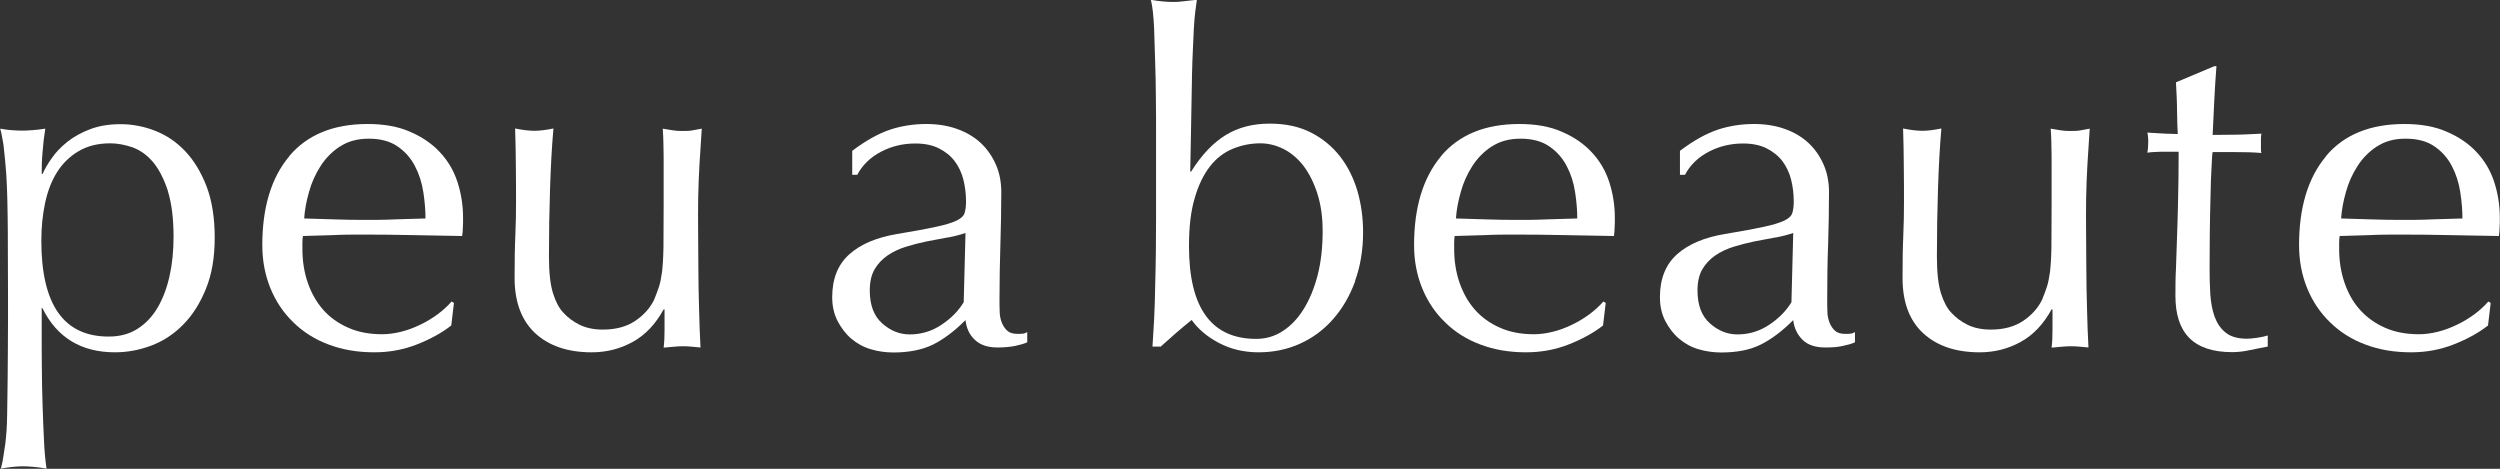
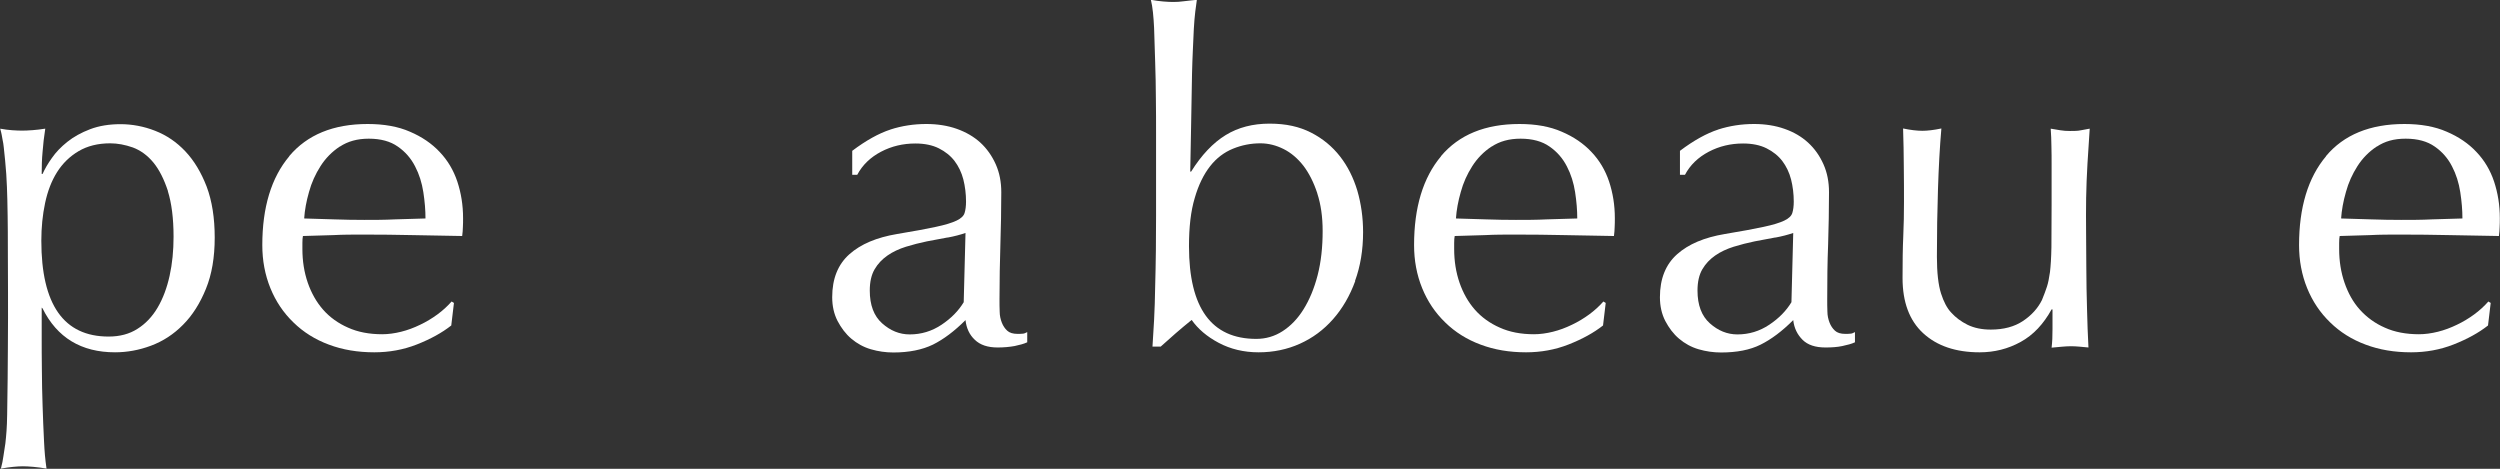
<svg xmlns="http://www.w3.org/2000/svg" id="_レイヤー_2" data-name="レイヤー 2" viewBox="0 0 139.72 26.2">
  <rect x="0" y="0" width="139.72" height="26.2" fill="#333333" stroke="none" />
  <defs>
    <style>
      .cls-1 {
        fill: #fff;
      }
    </style>
  </defs>
  <g id="_レイヤー_4" data-name="レイヤー 4">
    <g id="img-original-product-01">
      <g id="img-original-product-logo-01">
        <path class="cls-1" d="M0,7.19c.48.09.94.11,1.24.11s.81-.03,1.29-.11c-.07.45-.12.88-.15,1.29-.04.41-.05.82-.05,1.24h.05c.12-.27.29-.57.52-.89.22-.32.51-.62.86-.9.35-.28.78-.52,1.28-.71.5-.19,1.07-.28,1.7-.28s1.3.12,1.93.37c.64.25,1.2.63,1.69,1.15.49.52.88,1.17,1.19,1.97.3.8.45,1.75.45,2.85s-.16,2.05-.49,2.86c-.33.81-.75,1.48-1.28,2.01-.52.53-1.12.92-1.79,1.17s-1.34.37-2.01.37c-1.89,0-3.24-.82-4.05-2.45l-.05-.05v1.62c0,.55,0,1.16.01,1.84,0,.68.02,1.35.04,2.02.02.7.05,1.33.08,1.98.03.61.06.98.14,1.54-.48-.09-1.03-.13-1.32-.13s-.75.04-1.23.13c.07-.28.11-.46.14-.69.04-.25.08-.51.11-.72.05-.46.09-.87.1-1.61.03-1.44.03-2.66.04-3.71.02-2.54,0-4.05,0-5.14,0-.76,0-1.91-.03-3.15-.01-.47-.03-.96-.06-1.44s-.09-1.02-.14-1.5c-.01-.12-.04-.31-.07-.44-.03-.16-.05-.33-.13-.6ZM9.39,10.69c-.22-.67-.49-1.21-.82-1.61-.33-.4-.72-.68-1.15-.84-.43-.15-.85-.23-1.26-.23-.69,0-1.28.15-1.77.44-.49.29-.89.68-1.2,1.17-.31.49-.53,1.07-.67,1.73-.14.66-.21,1.36-.21,2.1,0,3.57,1.25,5.36,3.76,5.36.62,0,1.16-.14,1.61-.43.45-.28.83-.68,1.13-1.19.3-.51.52-1.1.67-1.78.15-.68.22-1.4.22-2.18,0-1.03-.11-1.88-.32-2.55Z" />
        <path class="cls-1" d="M16.16,8.73c1.01-1.2,2.47-1.8,4.39-1.8.91,0,1.7.14,2.36.43.66.28,1.22.66,1.66,1.13.45.47.78,1.03.99,1.66.21.64.32,1.31.32,2.04,0,.17,0,.34-.01.5,0,.16-.02.33-.04.5-.93-.02-1.85-.03-2.76-.05-.91-.02-1.83-.03-2.76-.03-.57,0-1.13,0-1.69.03-.56.02-1.12.03-1.69.05-.02.09-.03.22-.03.39v.34c0,.67.1,1.3.3,1.88.2.58.49,1.09.86,1.51s.84.76,1.39,1c.55.25,1.19.37,1.91.37.34,0,.7-.05,1.06-.14.36-.09.71-.22,1.06-.39.34-.16.67-.36.97-.58.3-.22.56-.46.79-.72l.13.08-.15,1.26c-.52.41-1.16.76-1.92,1.06s-1.56.44-2.38.44c-.93,0-1.77-.14-2.54-.43-.76-.28-1.43-.7-1.98-1.24-.56-.54-.99-1.18-1.29-1.92-.3-.74-.45-1.54-.45-2.4,0-2.11.5-3.77,1.51-4.97ZM18.99,8.19c-.44.29-.8.66-1.08,1.1-.28.44-.5.92-.64,1.44-.15.52-.24,1.02-.27,1.48.53.02,1.09.03,1.66.05.58.02,1.14.03,1.69.03s1.14,0,1.73-.03c.58-.02,1.15-.03,1.7-.05,0-.46-.04-.95-.12-1.47-.08-.52-.23-1-.46-1.44-.23-.45-.55-.82-.97-1.11-.41-.29-.95-.44-1.62-.44-.64,0-1.17.15-1.61.44Z" />
-         <path class="cls-1" d="M28.8,13.2c.03-.64.04-1.28.04-1.92,0-.6,0-1.25-.01-1.96,0-.7-.02-1.42-.04-2.14.43.09.79.13,1.08.13.27,0,.63-.04,1.06-.13-.09,1.03-.15,2.16-.19,3.39-.04,1.23-.06,2.49-.06,3.78,0,.89.08,1.58.23,2.05.15.47.34.83.57,1.07.24.27.55.5.91.68.37.18.8.27,1.3.27.72,0,1.32-.16,1.8-.48.48-.32.83-.71,1.06-1.17.12-.29.21-.54.28-.75.07-.21.12-.48.17-.82.04-.34.07-.81.08-1.39,0-.58.01-1.38.01-2.4v-2.16c0-.38,0-.74-.01-1.08,0-.34-.02-.67-.04-.98.19.03.37.06.54.09s.35.04.54.04.44,0,.61-.04c.17-.03.32-.06.49-.09-.09,1.34-.18,2.63-.2,3.88-.02,1.25.01,2.47.01,3.86,0,.77.02,1.62.04,2.35.02.74.04,1.45.08,2.14-.34-.03-.66-.07-.98-.07s-.73.05-1.08.08c.02-.15.03-.32.04-.49,0-.17.01-.35.01-.54v-1.11h-.05c-.45.82-1.02,1.43-1.73,1.82s-1.47.58-2.29.58c-1.34,0-2.39-.36-3.16-1.07-.76-.71-1.15-1.74-1.15-3.08,0-.91.01-1.69.04-2.33Z" />
        <path class="cls-1" d="M106.37,13.2c.03-.64.04-1.28.04-1.92,0-.6,0-1.25-.01-1.96,0-.7-.02-1.42-.04-2.14.43.09.79.13,1.08.13.27,0,.63-.04,1.06-.13-.09,1.03-.15,2.16-.19,3.39-.04,1.23-.06,2.49-.06,3.78,0,.89.08,1.58.23,2.05.15.47.34.83.57,1.07.24.27.55.5.91.68.37.18.8.27,1.3.27.72,0,1.32-.16,1.8-.48.48-.32.83-.71,1.06-1.17.12-.29.21-.54.28-.75.07-.21.12-.48.17-.82.04-.34.07-.81.08-1.39,0-.58.01-1.38.01-2.4v-2.16c0-.38,0-.74-.01-1.08,0-.34-.02-.67-.04-.98.19.03.37.06.54.09s.35.04.54.04.44,0,.61-.04c.17-.03.32-.06.49-.09-.09,1.34-.18,2.63-.2,3.88-.02,1.25.01,2.47.01,3.86,0,.77.02,1.62.04,2.35.02.74.04,1.45.08,2.14-.34-.03-.66-.07-.98-.07s-.73.05-1.08.08c.02-.15.03-.32.04-.49,0-.17.01-.35.01-.54v-1.11h-.05c-.45.82-1.02,1.43-1.73,1.82s-1.47.58-2.29.58c-1.34,0-2.39-.36-3.16-1.07s-1.15-1.74-1.15-3.08c0-.91.01-1.69.04-2.33Z" />
        <path class="cls-1" d="M49.76,7.24c.65-.21,1.32-.31,2.01-.31.62,0,1.19.09,1.7.27s.96.44,1.32.77.65.74.86,1.21c.21.47.31.99.31,1.56,0,.98-.02,1.95-.05,2.93-.03.97-.05,2-.05,3.08,0,.21,0,.43.01.66,0,.23.05.44.12.62.07.18.17.33.3.45s.32.18.58.18c.09,0,.18,0,.27-.01.09,0,.18-.04.27-.09v.57c-.19.09-.43.15-.71.21-.28.05-.6.08-.94.08-.56,0-.98-.14-1.28-.43-.3-.28-.47-.65-.52-1.1-.62.62-1.22,1.07-1.82,1.37-.6.29-1.34.44-2.21.44-.43,0-.85-.06-1.26-.18-.41-.12-.77-.32-1.09-.59-.32-.27-.57-.61-.77-.99-.2-.39-.3-.83-.3-1.33,0-1.03.32-1.83.96-2.4.64-.57,1.53-.94,2.66-1.13.92-.15,1.65-.29,2.17-.4.52-.11.91-.23,1.16-.35.25-.12.4-.26.45-.43.05-.16.08-.37.08-.63,0-.43-.05-.84-.15-1.24-.1-.39-.27-.74-.49-1.03-.22-.29-.52-.53-.88-.71-.36-.18-.8-.27-1.31-.27-.69,0-1.33.15-1.92.46-.59.31-1.04.74-1.33,1.29h-.28v-1.34c.77-.58,1.49-.98,2.14-1.19ZM52.97,13.27c-.38.07-.77.14-1.17.22-.39.08-.78.18-1.17.3-.38.12-.73.28-1.03.49-.3.21-.54.46-.72.77s-.27.7-.27,1.19c0,.81.23,1.42.69,1.83s.97.62,1.54.62c.65,0,1.24-.18,1.78-.54.54-.36.95-.78,1.24-1.26l.1-3.87c-.29.1-.63.19-1.01.26Z" />
        <path class="cls-1" d="M75.74,15.71c-.3.82-.71,1.53-1.24,2.13s-1.14,1.05-1.85,1.37c-.71.32-1.48.48-2.31.48s-1.57-.18-2.23-.53c-.66-.35-1.16-.78-1.51-1.28-.62.5-1.19,1-1.73,1.49h-.46c.03-.41.06-.91.09-1.49.03-.58.05-1.21.06-1.87.02-.66.03-1.34.04-2.02,0-.69.01-1.32.01-1.91v-4.66c0-.58,0-1.22-.01-1.91,0-.69-.02-1.37-.04-2.04-.02-.67-.04-1.3-.06-1.91-.03-.61-.08-1.18-.18-1.57.48.09.96.12,1.25.12.19,0,.39-.01.59-.04.21-.03.49-.05.73-.08-.05.34-.13.88-.17,1.63-.03.75-.08,1.58-.1,2.5-.02.92-.03,1.86-.05,2.83-.02.97-.03,1.85-.05,2.64h.05c.58-.93,1.23-1.61,1.93-2.04.7-.43,1.52-.64,2.45-.64s1.67.17,2.32.5c.65.33,1.19.78,1.62,1.33.43.55.75,1.19.97,1.92.21.73.32,1.5.32,2.31,0,1-.15,1.91-.45,2.73ZM73.62,10.8c-.2-.61-.46-1.12-.77-1.53-.32-.41-.69-.73-1.11-.94-.42-.21-.85-.32-1.3-.32-.53,0-1.04.1-1.53.3-.49.2-.92.52-1.28.98-.36.46-.65,1.05-.86,1.78-.22.73-.32,1.63-.32,2.69,0,3.45,1.25,5.18,3.76,5.18.53,0,1.02-.14,1.47-.43s.84-.69,1.17-1.22c.33-.53.6-1.17.79-1.91.19-.74.28-1.56.28-2.47,0-.79-.1-1.49-.3-2.1Z" />
        <path class="cls-1" d="M80.53,8.73c1.01-1.2,2.47-1.8,4.39-1.8.91,0,1.7.14,2.36.43.66.28,1.22.66,1.66,1.13.45.47.78,1.03.99,1.66.21.64.32,1.31.32,2.04,0,.17,0,.34-.01.5,0,.16-.02.33-.04.5-.93-.02-1.85-.03-2.76-.05-.91-.02-1.83-.03-2.76-.03-.57,0-1.13,0-1.69.03-.56.02-1.12.03-1.69.05-.02.09-.03.22-.03.39v.34c0,.67.1,1.3.3,1.88.2.58.49,1.09.86,1.51s.84.76,1.39,1c.55.25,1.19.37,1.91.37.34,0,.7-.05,1.06-.14.36-.09.71-.22,1.06-.39.34-.16.67-.36.97-.58.3-.22.56-.46.79-.72l.13.08-.15,1.26c-.52.41-1.16.76-1.92,1.06s-1.56.44-2.38.44c-.93,0-1.77-.14-2.54-.43-.76-.28-1.43-.7-1.98-1.24-.56-.54-.99-1.18-1.29-1.92-.3-.74-.45-1.54-.45-2.4,0-2.11.5-3.77,1.51-4.97ZM83.36,8.19c-.44.29-.8.66-1.08,1.1-.28.44-.5.92-.64,1.44-.15.52-.24,1.02-.27,1.48.53.02,1.09.03,1.66.05.58.02,1.14.03,1.69.03s1.14,0,1.73-.03c.58-.02,1.15-.03,1.7-.05,0-.46-.04-.95-.12-1.47-.08-.52-.23-1-.46-1.44-.23-.45-.55-.82-.97-1.11-.41-.29-.95-.44-1.62-.44-.64,0-1.17.15-1.61.44Z" />
        <path class="cls-1" d="M96.02,7.24c.65-.21,1.32-.31,2.01-.31.62,0,1.19.09,1.7.27.52.18.96.44,1.32.77.37.34.65.74.86,1.21.21.47.31.99.31,1.56,0,.98-.02,1.95-.05,2.93-.04.97-.05,2-.05,3.08,0,.21,0,.43.01.66,0,.23.05.44.12.62.07.18.17.33.3.45s.32.18.58.18c.09,0,.18,0,.27-.01.09,0,.18-.04.27-.09v.57c-.19.09-.43.15-.71.21s-.6.08-.94.08c-.56,0-.99-.14-1.28-.43s-.47-.65-.52-1.1c-.62.62-1.22,1.07-1.82,1.37s-1.34.44-2.21.44c-.43,0-.85-.06-1.26-.18-.41-.12-.77-.32-1.09-.59-.32-.27-.57-.61-.77-.99-.2-.39-.3-.83-.3-1.33,0-1.03.32-1.83.96-2.4.64-.57,1.53-.94,2.66-1.13.92-.15,1.65-.29,2.17-.4.52-.11.91-.23,1.16-.35.25-.12.4-.26.45-.43.05-.16.08-.37.08-.63,0-.43-.05-.84-.15-1.24-.1-.39-.27-.74-.49-1.03-.22-.29-.52-.53-.88-.71-.36-.18-.8-.27-1.31-.27-.69,0-1.33.15-1.92.46-.59.31-1.04.74-1.33,1.29h-.28v-1.34c.77-.58,1.49-.98,2.14-1.19ZM99.23,13.27c-.38.07-.77.14-1.17.22-.39.08-.78.18-1.17.3-.38.12-.73.28-1.03.49-.3.21-.54.46-.72.77-.18.31-.27.7-.27,1.19,0,.81.23,1.42.69,1.83.46.41.97.62,1.54.62.65,0,1.24-.18,1.78-.54.54-.36.95-.78,1.24-1.26l.1-3.87c-.29.1-.63.19-1.01.26Z" />
-         <path class="cls-1" d="M123.87,3.73c-.05.65-.09,1.29-.12,1.92-.03.63-.06,1.26-.09,1.89.19,0,.54,0,1.06-.01.52,0,1.07-.03,1.67-.06-.02.05-.03.15-.03.28v.54c0,.12,0,.21.03.26-.22-.02-.45-.03-.7-.04-.24,0-.5-.01-.77-.01h-1.26c-.02.07-.04.34-.06.82-.03.48-.05,1.05-.06,1.71-.02.66-.03,1.35-.04,2.07,0,.72-.01,1.37-.01,1.93,0,.48.01.95.04,1.42.03.46.11.88.24,1.25.14.37.34.67.62.89.27.22.67.34,1.19.34.14,0,.32-.02.55-.05.23-.03.43-.08.61-.13v.62c-.29.05-.61.12-.97.19-.35.08-.69.12-1.02.12-1.08,0-1.88-.27-2.4-.8s-.77-1.31-.77-2.35c0-.46,0-.97.03-1.51.02-.54.04-1.13.06-1.78s.05-1.36.06-2.14c.02-.78.03-1.65.03-2.62h-.82c-.14,0-.28,0-.44.01-.15,0-.32.02-.49.04.02-.1.03-.2.04-.3,0-.09.01-.19.01-.3,0-.09,0-.17-.01-.26,0-.09-.02-.17-.04-.26.77.05,1.34.08,1.7.08-.02-.34-.03-.77-.04-1.29,0-.52-.03-1.05-.06-1.6l2.14-.9h.13Z" />
        <path class="cls-1" d="M129.99,8.73c1-1.2,2.47-1.8,4.39-1.8.91,0,1.7.14,2.36.43.66.28,1.22.66,1.66,1.13.45.47.78,1.03.99,1.66.21.64.32,1.31.32,2.04,0,.17,0,.34-.01.5,0,.16-.02.33-.04.5-.93-.02-1.85-.03-2.76-.05-.91-.02-1.83-.03-2.76-.03-.57,0-1.13,0-1.69.03-.56.02-1.12.03-1.69.05-.02.09-.03.22-.03.39v.34c0,.67.1,1.3.3,1.88.2.58.48,1.09.86,1.51.38.42.84.76,1.39,1,.55.25,1.19.37,1.91.37.34,0,.7-.05,1.06-.14.36-.09.71-.22,1.06-.39.34-.16.67-.36.97-.58.3-.22.56-.46.79-.72l.13.08-.15,1.26c-.52.41-1.16.76-1.92,1.06s-1.56.44-2.38.44c-.93,0-1.77-.14-2.54-.43-.76-.28-1.43-.7-1.98-1.24-.56-.54-.99-1.18-1.29-1.92-.3-.74-.45-1.54-.45-2.4,0-2.11.5-3.77,1.51-4.97ZM132.83,8.19c-.44.29-.8.66-1.08,1.1-.28.44-.5.92-.64,1.44-.15.52-.24,1.02-.27,1.48.53.02,1.09.03,1.66.05.58.02,1.14.03,1.69.03s1.14,0,1.73-.03c.58-.02,1.15-.03,1.7-.05,0-.46-.04-.95-.12-1.47-.08-.52-.23-1-.46-1.44-.23-.45-.55-.82-.97-1.11-.41-.29-.95-.44-1.62-.44s-1.17.15-1.61.44Z" />
      </g>
    </g>
  </g>
</svg>